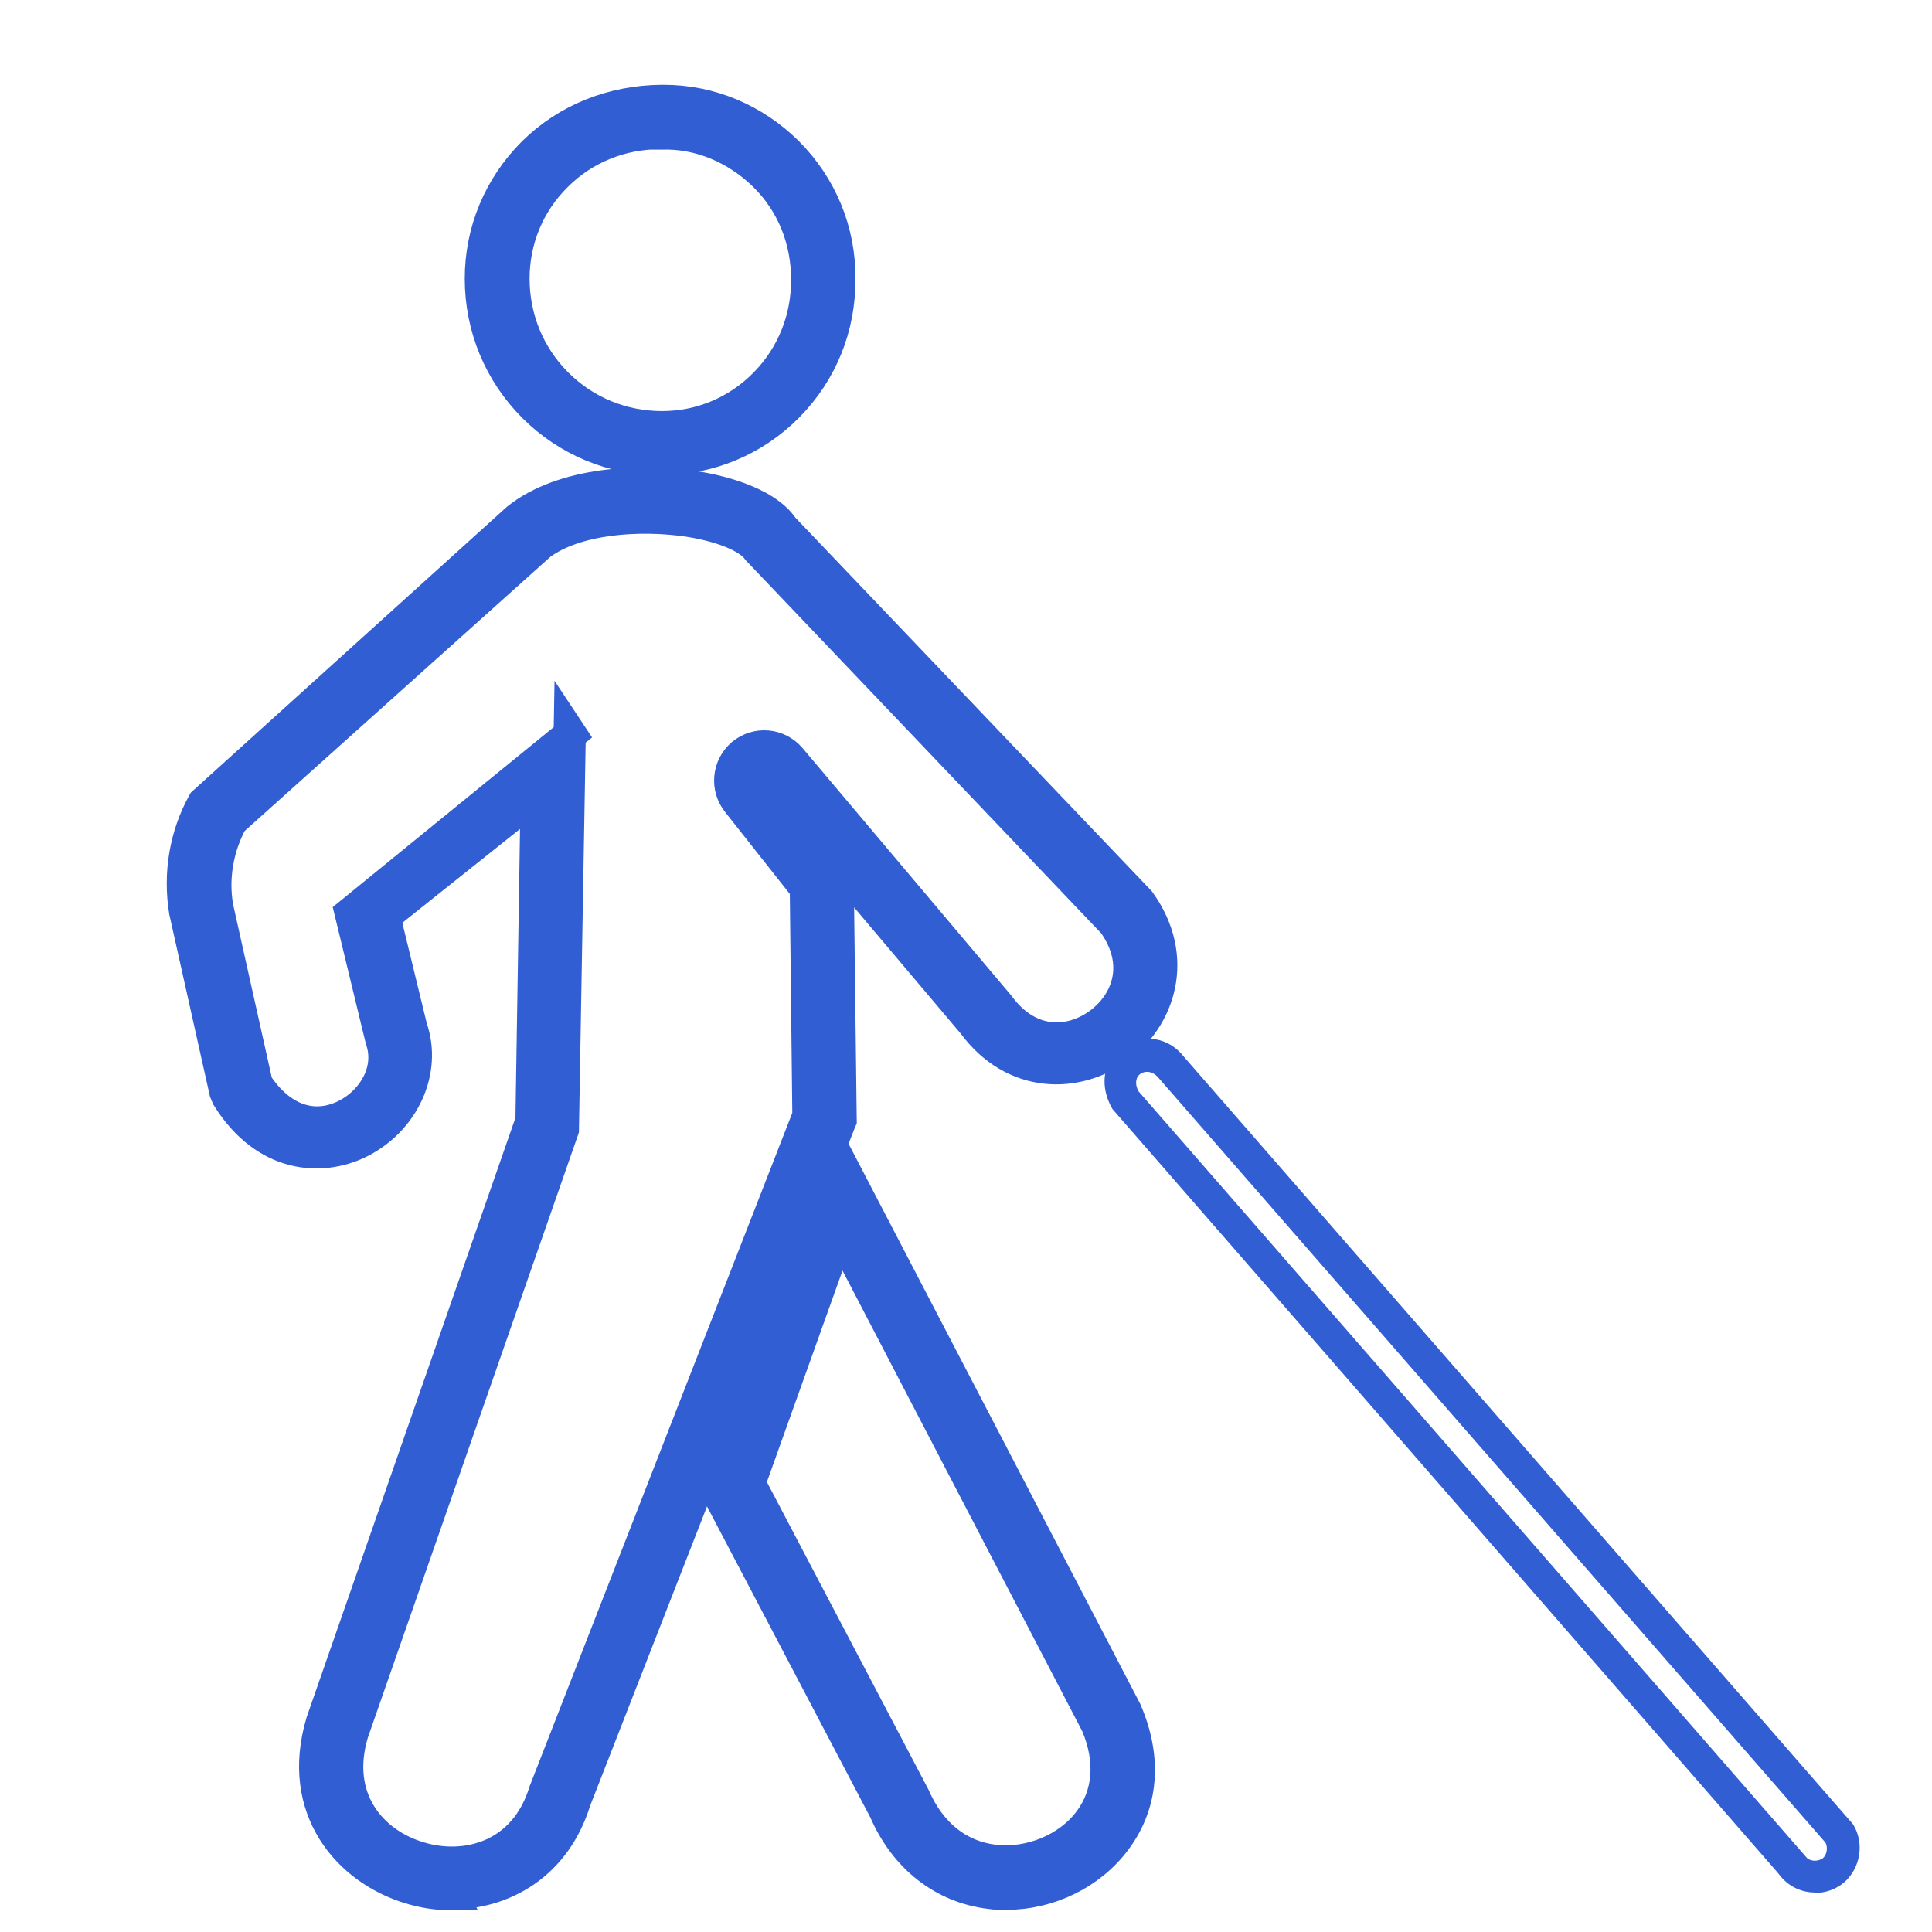
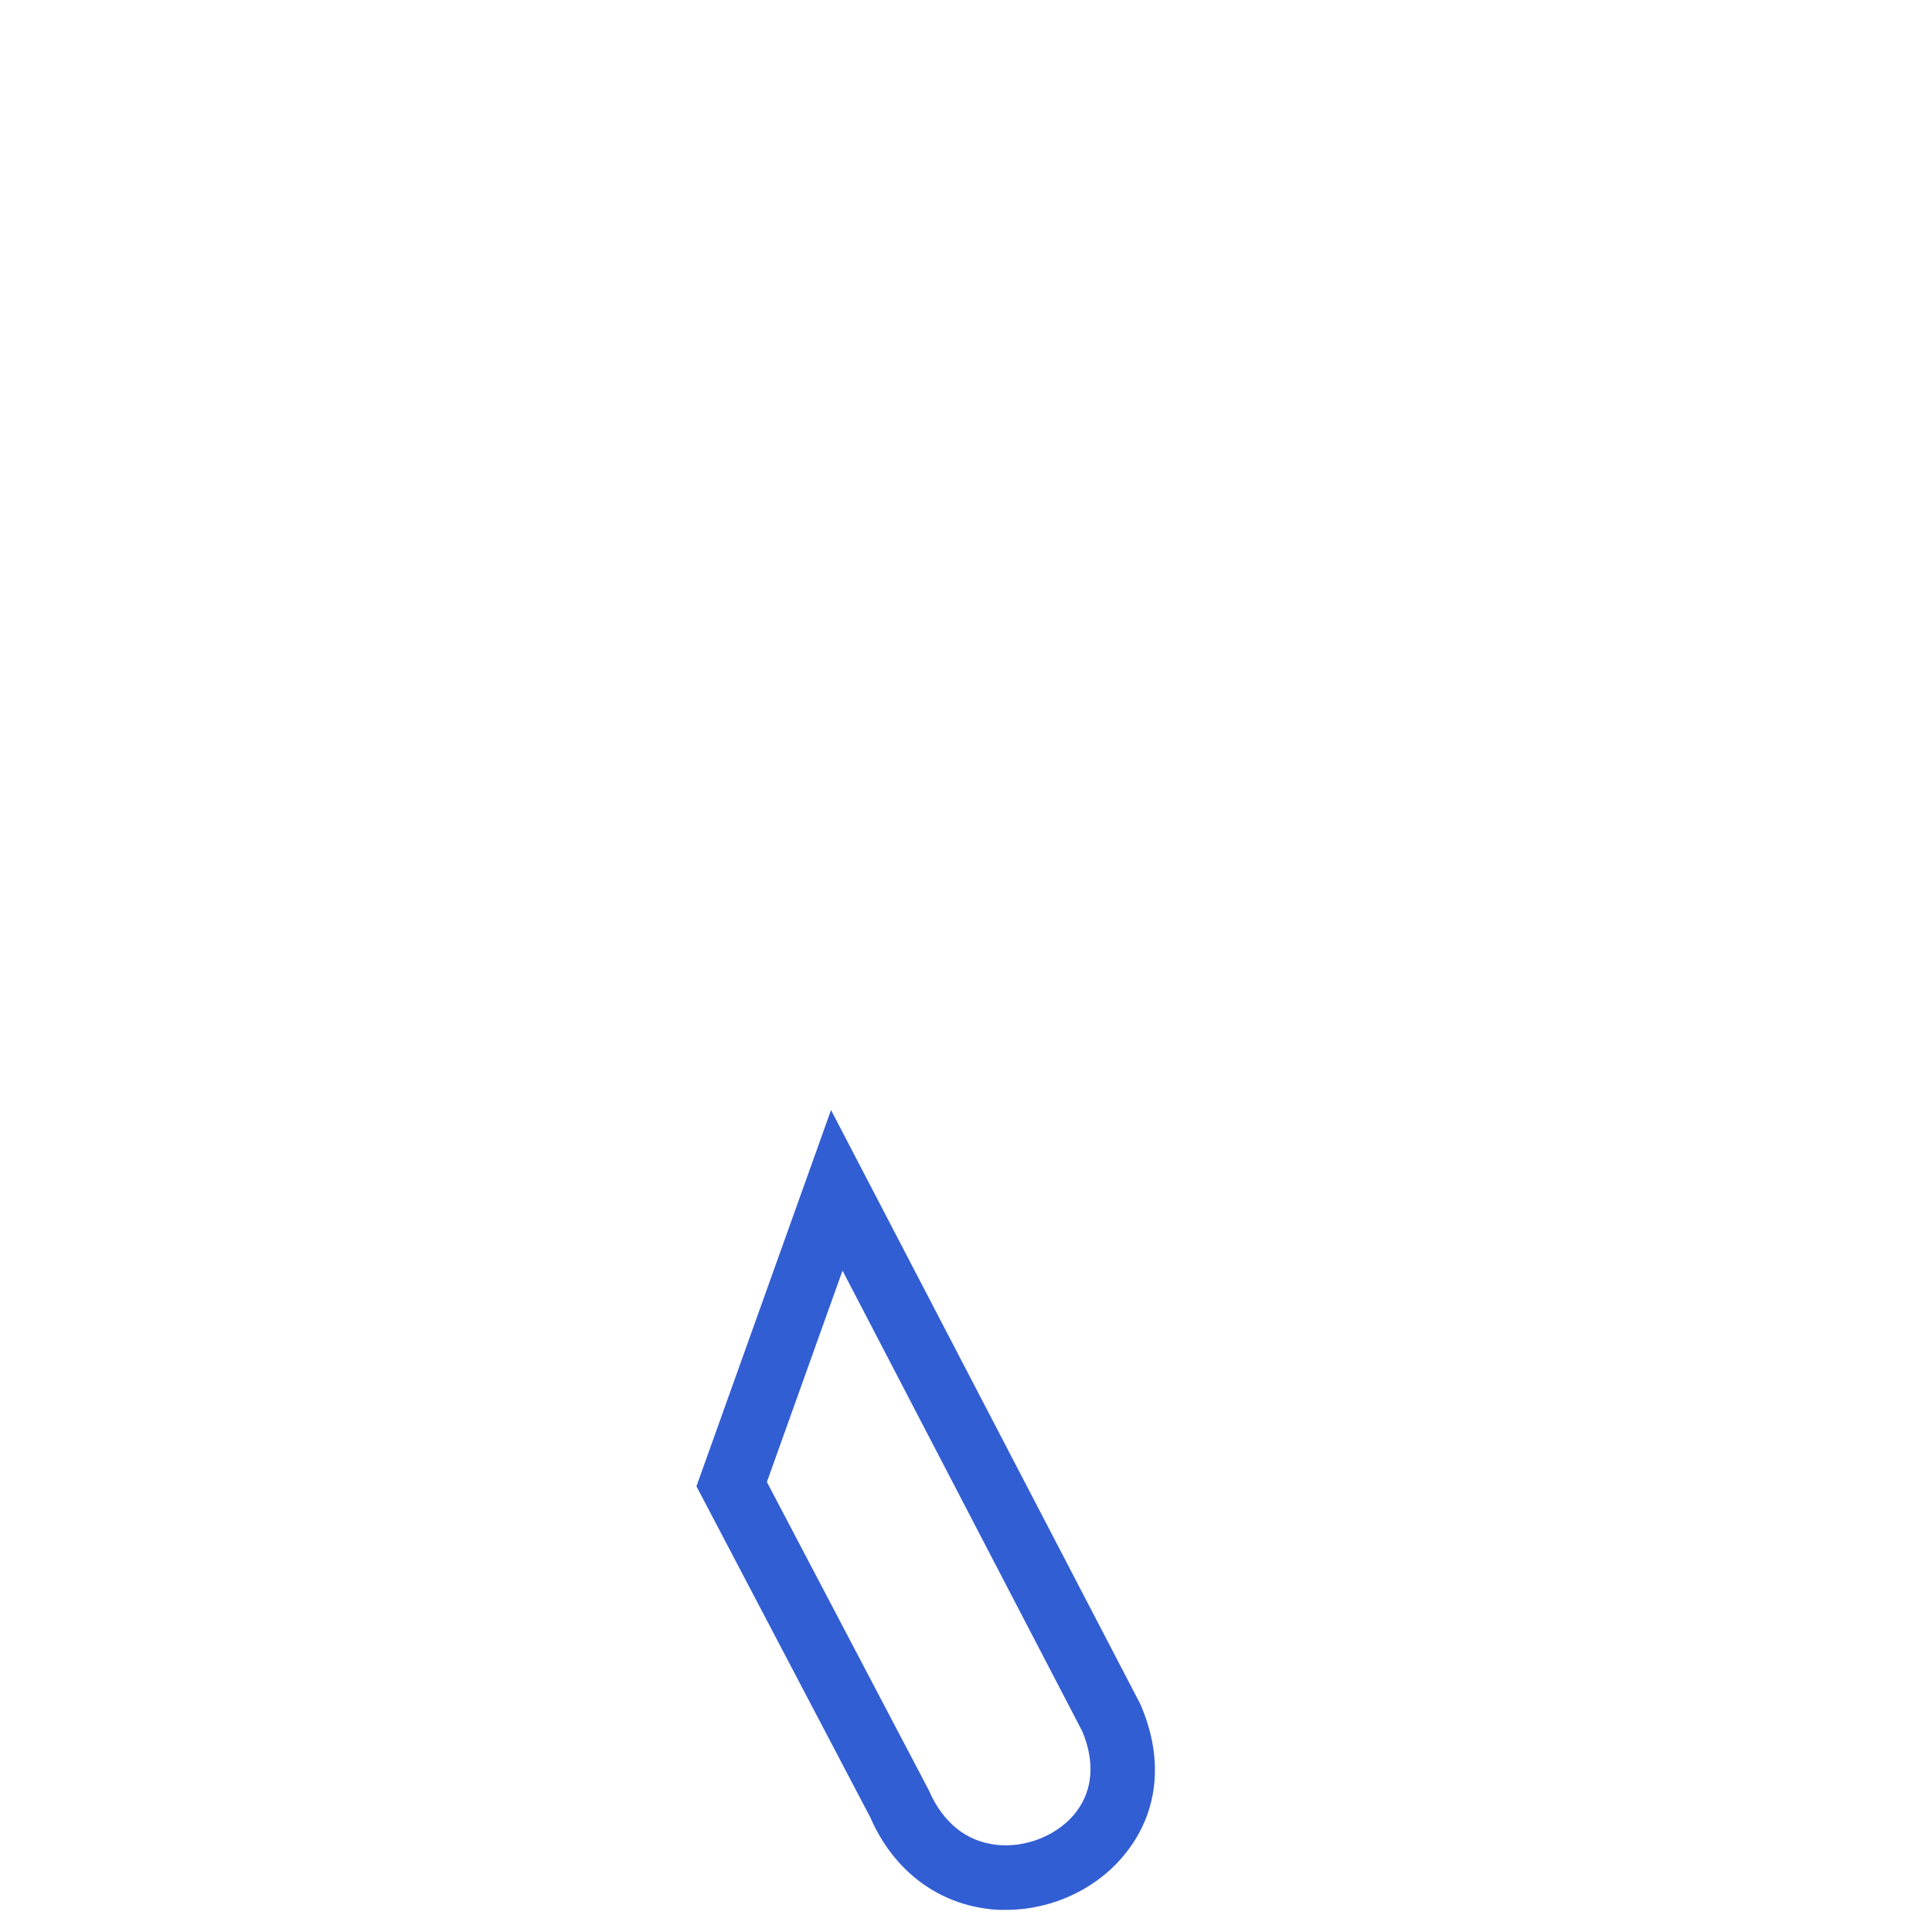
<svg xmlns="http://www.w3.org/2000/svg" id="Capa_1" data-name="Capa 1" viewBox="0 0 45 45">
  <defs>
    <style>
      .cls-1, .cls-2 {
        fill: #325ed3;
      }

      .cls-2 {
        stroke: #325ed3;
        stroke-miterlimit: 10;
        stroke-width: .75px;
      }
    </style>
  </defs>
  <path class="cls-2" d="M23.43,44.11c-.12,0-.25,0-.37-.02-1.09-.13-1.98-.83-2.45-1.92l-3.98-7.58,2.79-7.8,6.8,13.06c.48,1.11.39,2.17-.24,3.01-.58.78-1.55,1.25-2.55,1.25ZM17.45,34.54l3.84,7.31c.38.87,1.03,1.39,1.86,1.49.84.1,1.74-.27,2.23-.93.46-.62.52-1.41.17-2.24l-5.99-11.51-2.1,5.87Z" />
-   <path class="cls-2" d="M15.41,10.7h0c-1.13,0-2.19-.44-2.98-1.23-.79-.79-1.23-1.85-1.23-2.98,0-1.1.43-2.14,1.22-2.93.8-.79,1.86-1.2,2.99-1.21h.05c1.08,0,2.1.43,2.88,1.2.79.79,1.22,1.84,1.21,2.94.01,1.12-.41,2.17-1.2,2.97-.78.79-1.83,1.23-2.94,1.23ZM15.38,3.1c-.92,0-1.78.35-2.42.99-.65.64-1,1.5-1,2.4,0,.93.36,1.8,1.01,2.45s1.52,1.01,2.45,1.01c.91,0,1.76-.36,2.4-1.01.64-.65.99-1.52.98-2.44,0-.91-.34-1.77-.99-2.41s-1.52-1.01-2.4-.98h-.04Z" />
-   <path class="cls-2" d="M10.52,44.12c-.33,0-.66-.05-.98-.15-1.41-.43-2.65-1.82-2.04-3.86l4.88-14.01.12-7.58-3.55,2.83.63,2.59c.35,1-.18,2.17-1.24,2.68-.84.4-2.14.37-3.04-1.07l-.05-.12-.94-4.21c-.14-.88.01-1.76.43-2.52l7.31-6.61c1.06-.85,2.86-.93,4.09-.75.49.07,1.67.32,2.1.96l8.3,8.7c.94,1.31.46,2.71-.5,3.41-.96.69-2.42.72-3.37-.57l-4.84-5.73-.07.06,1.75,2.2.07,5.72-.03.07-6.16,15.78c-.46,1.49-1.67,2.16-2.88,2.16ZM13.27,17.07l-.16,9.24-4.9,14.05c-.46,1.54.44,2.58,1.55,2.91,1.08.33,2.46-.01,2.93-1.54l6.14-15.74-.06-5.3-1.58-2c-.28-.34-.23-.84.1-1.12.34-.28.83-.24,1.12.1l4.85,5.75c.71.97,1.68.91,2.34.43.66-.48,1.02-1.39.34-2.35l-8.29-8.7c-.17-.25-.72-.53-1.61-.67-1.14-.17-2.63-.07-3.46.55l-7.18,6.44c-.33.6-.46,1.32-.34,2.01l.92,4.12c.54.82,1.3,1.1,2.05.74.61-.29,1.12-1.02.85-1.79l-.71-2.93,5.12-4.17Z" />
-   <path class="cls-1" d="M42.27,44.08c-.3,0-.59-.13-.79-.37l-.09-.11-15.48-17.77c-.3-.52-.22-1.07.15-1.39.44-.37,1.09-.32,1.46.11l15.64,17.94c.27.43.18,1.01-.2,1.35-.2.17-.44.25-.68.25ZM42.09,43.28c.1.08.26.08.37,0,.09-.08.12-.24.06-.36l-15.54-17.82c-.14-.16-.32-.17-.44-.07-.11.1-.09.27-.02.39l15.58,17.87Z" />
</svg>